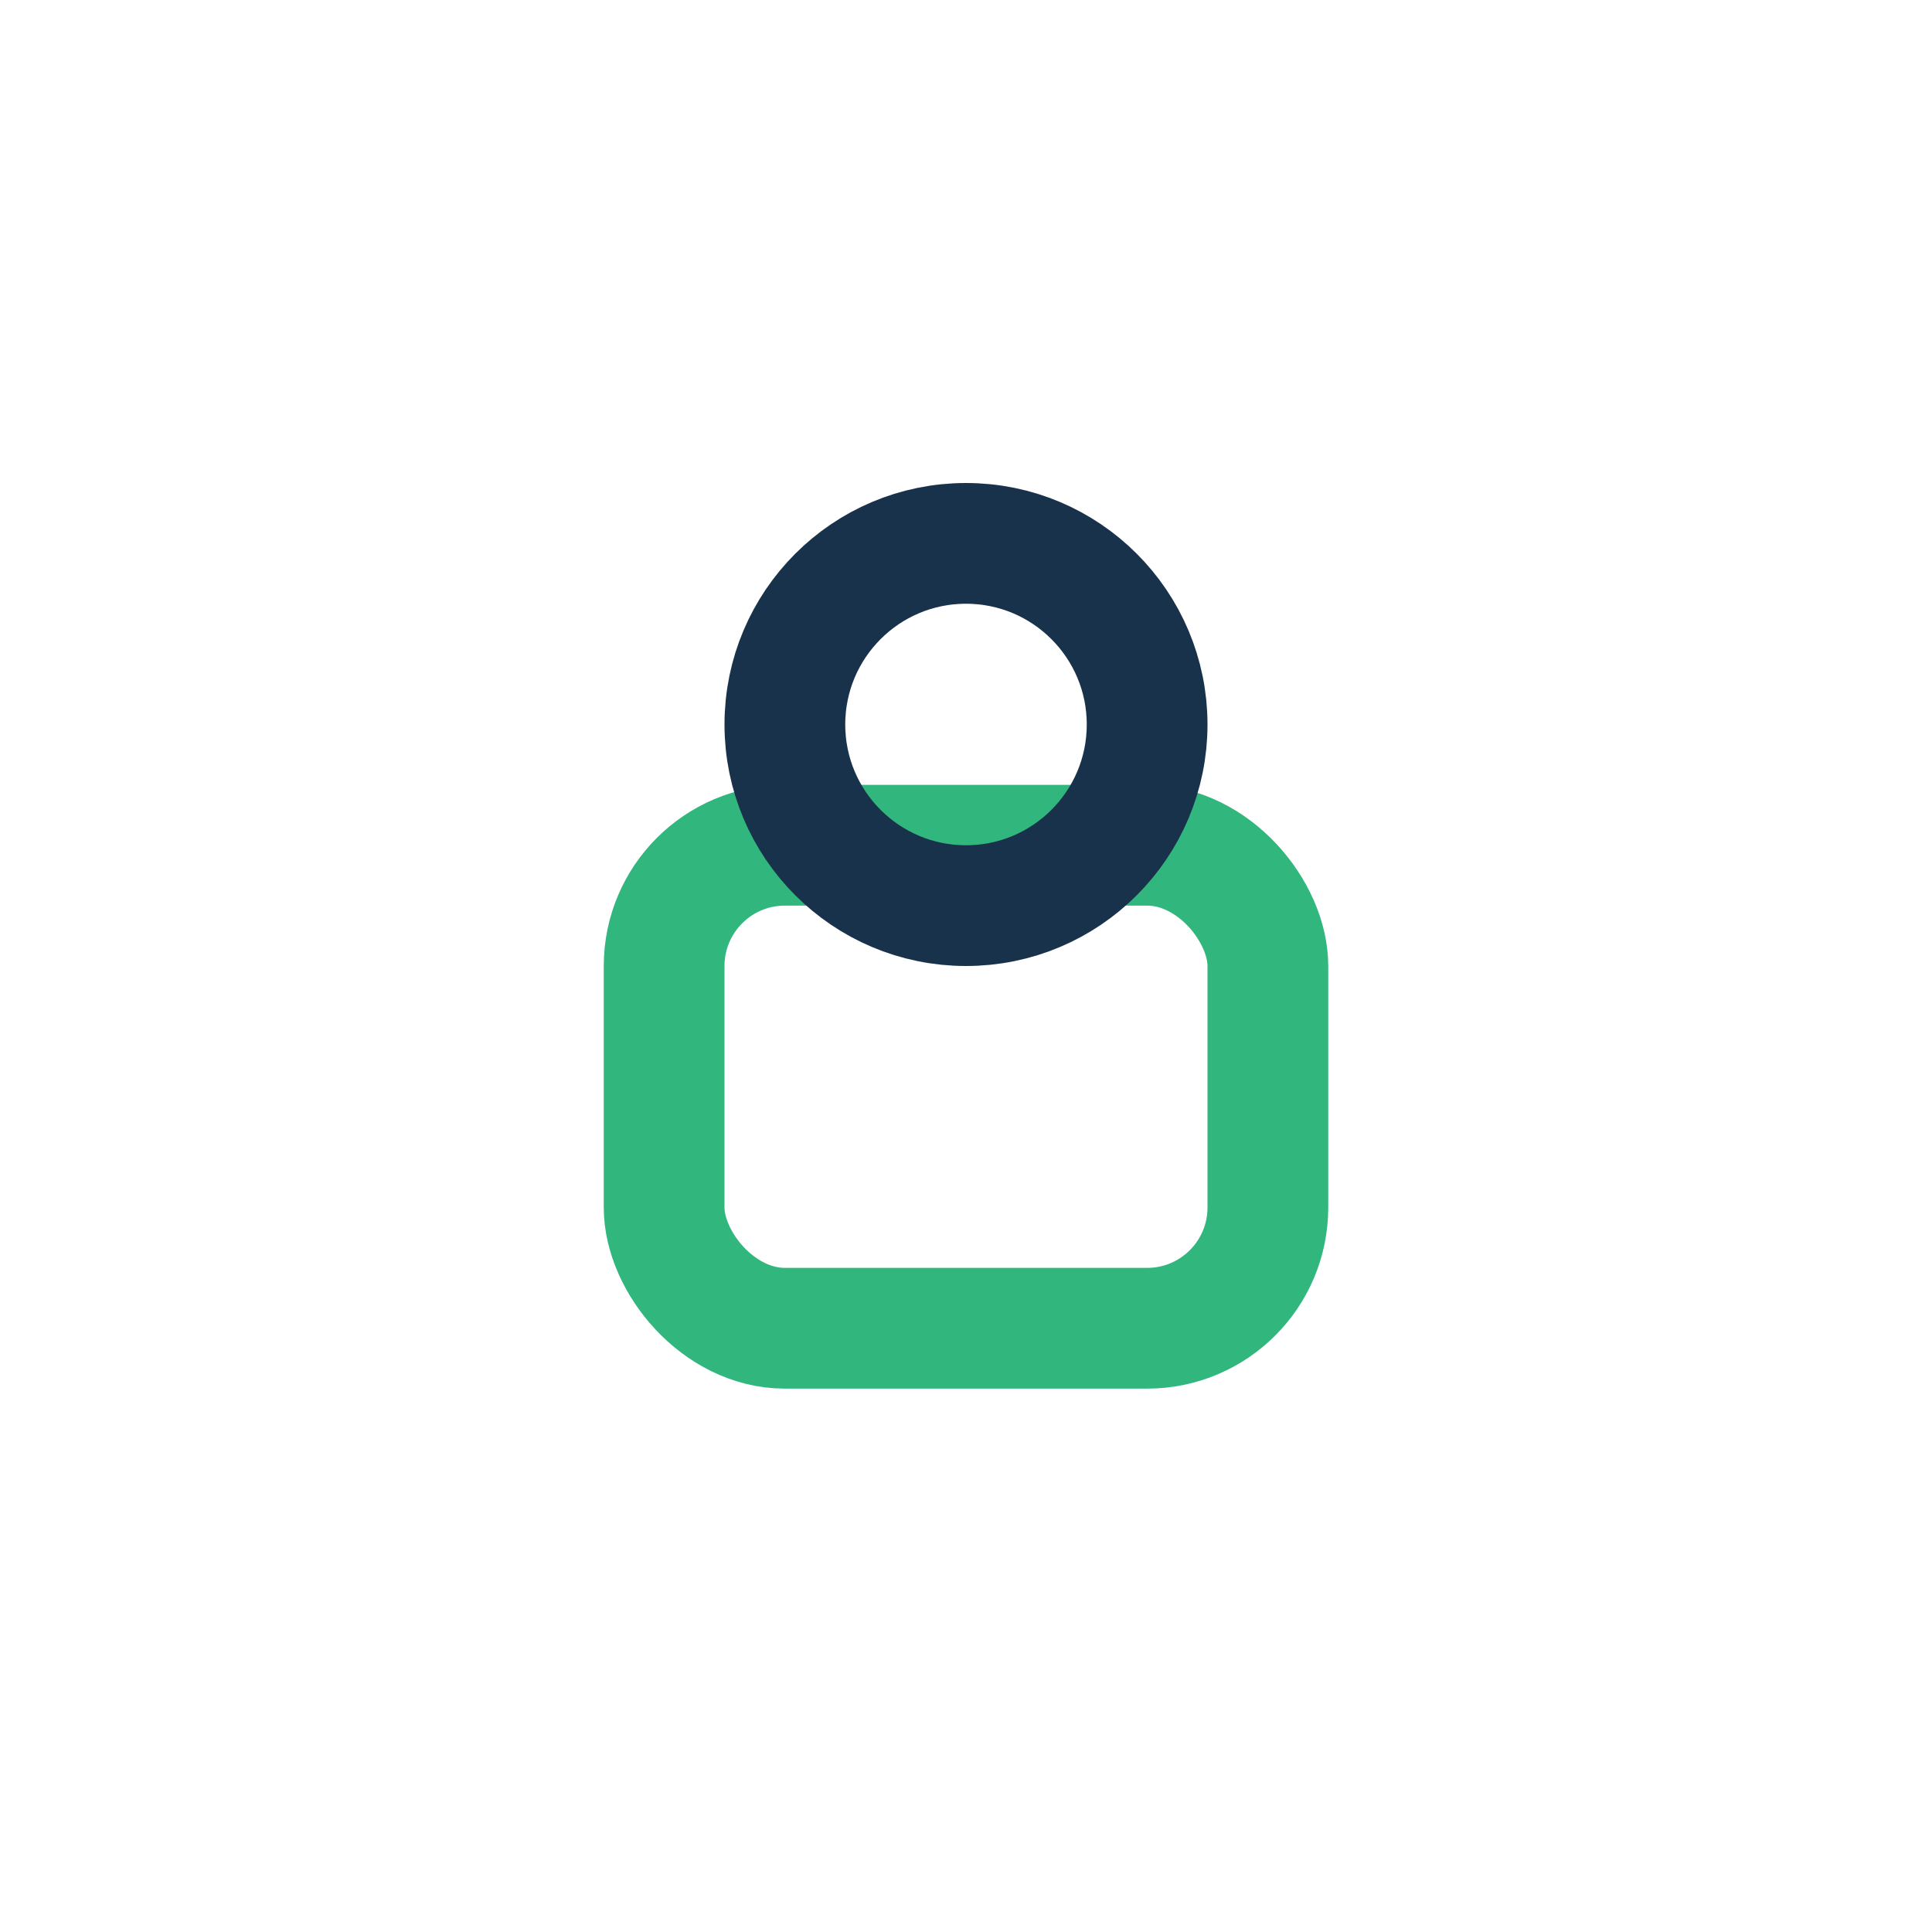
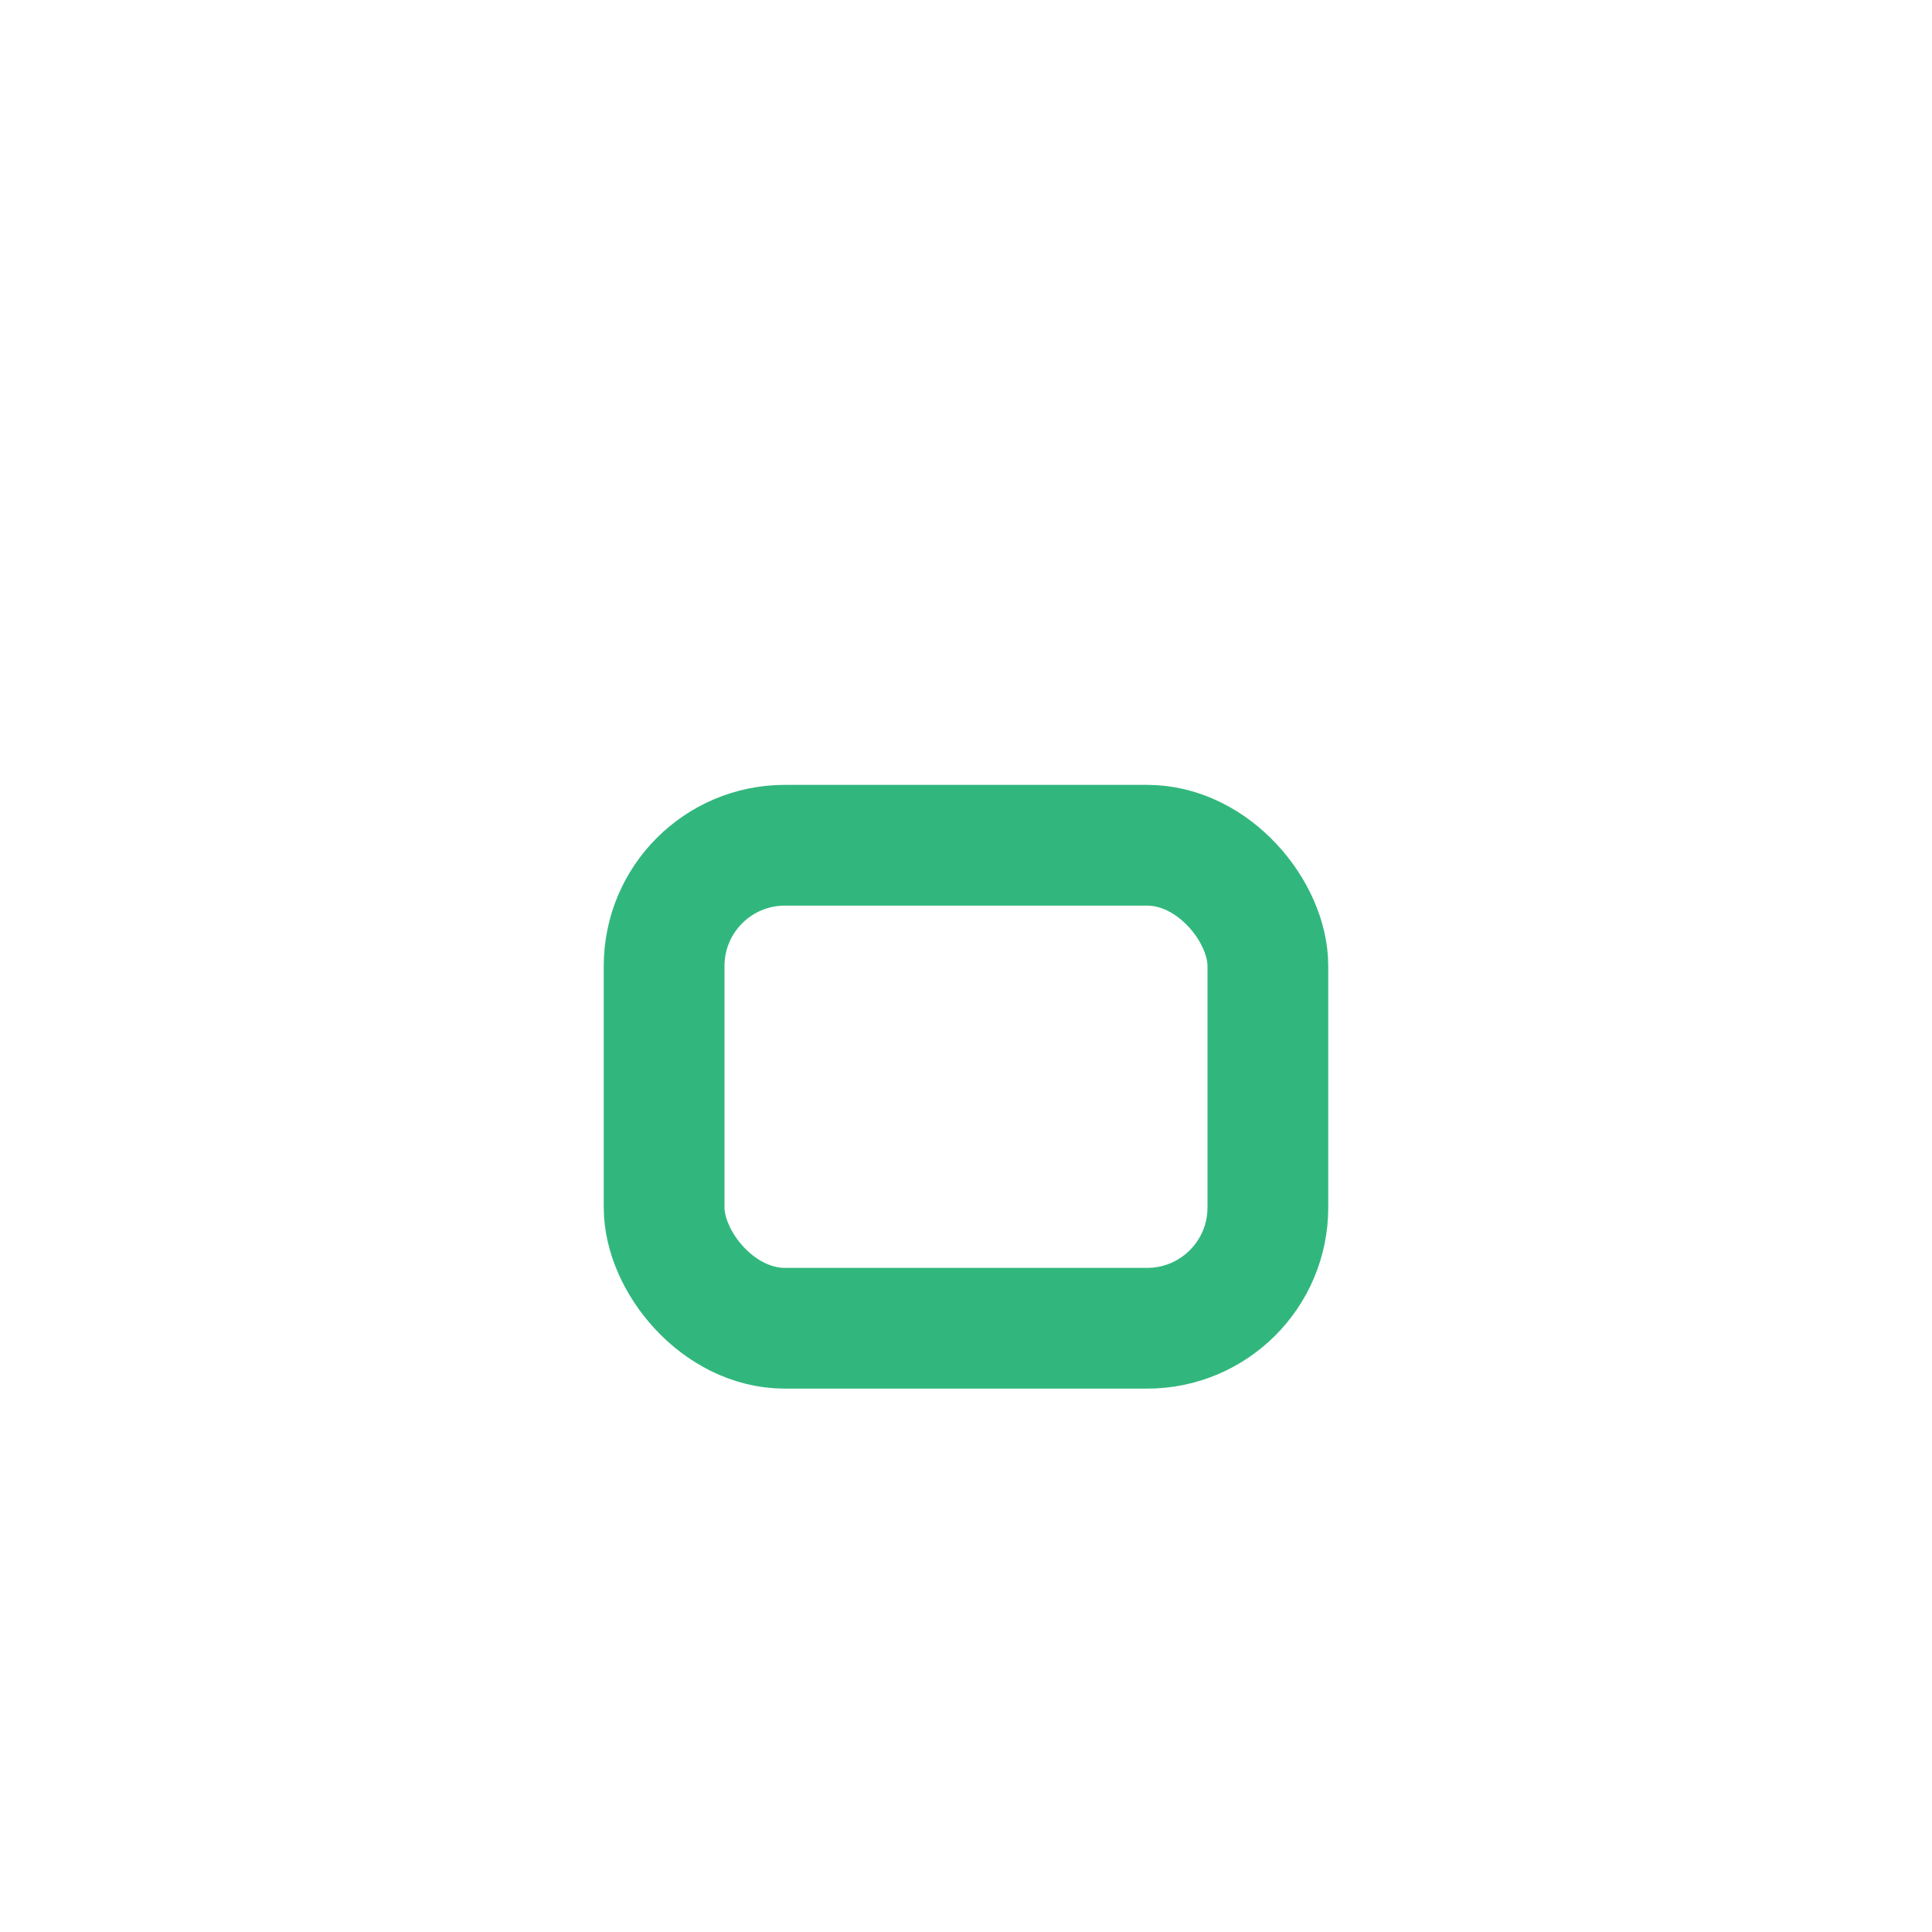
<svg xmlns="http://www.w3.org/2000/svg" width="32" height="32" viewBox="0 0 32 32">
  <rect x="11" y="14" width="10" height="8" rx="2" fill="none" stroke="#31B77D" stroke-width="2" />
-   <circle cx="16" cy="12" r="3" fill="none" stroke="#19324C" stroke-width="2" />
</svg>